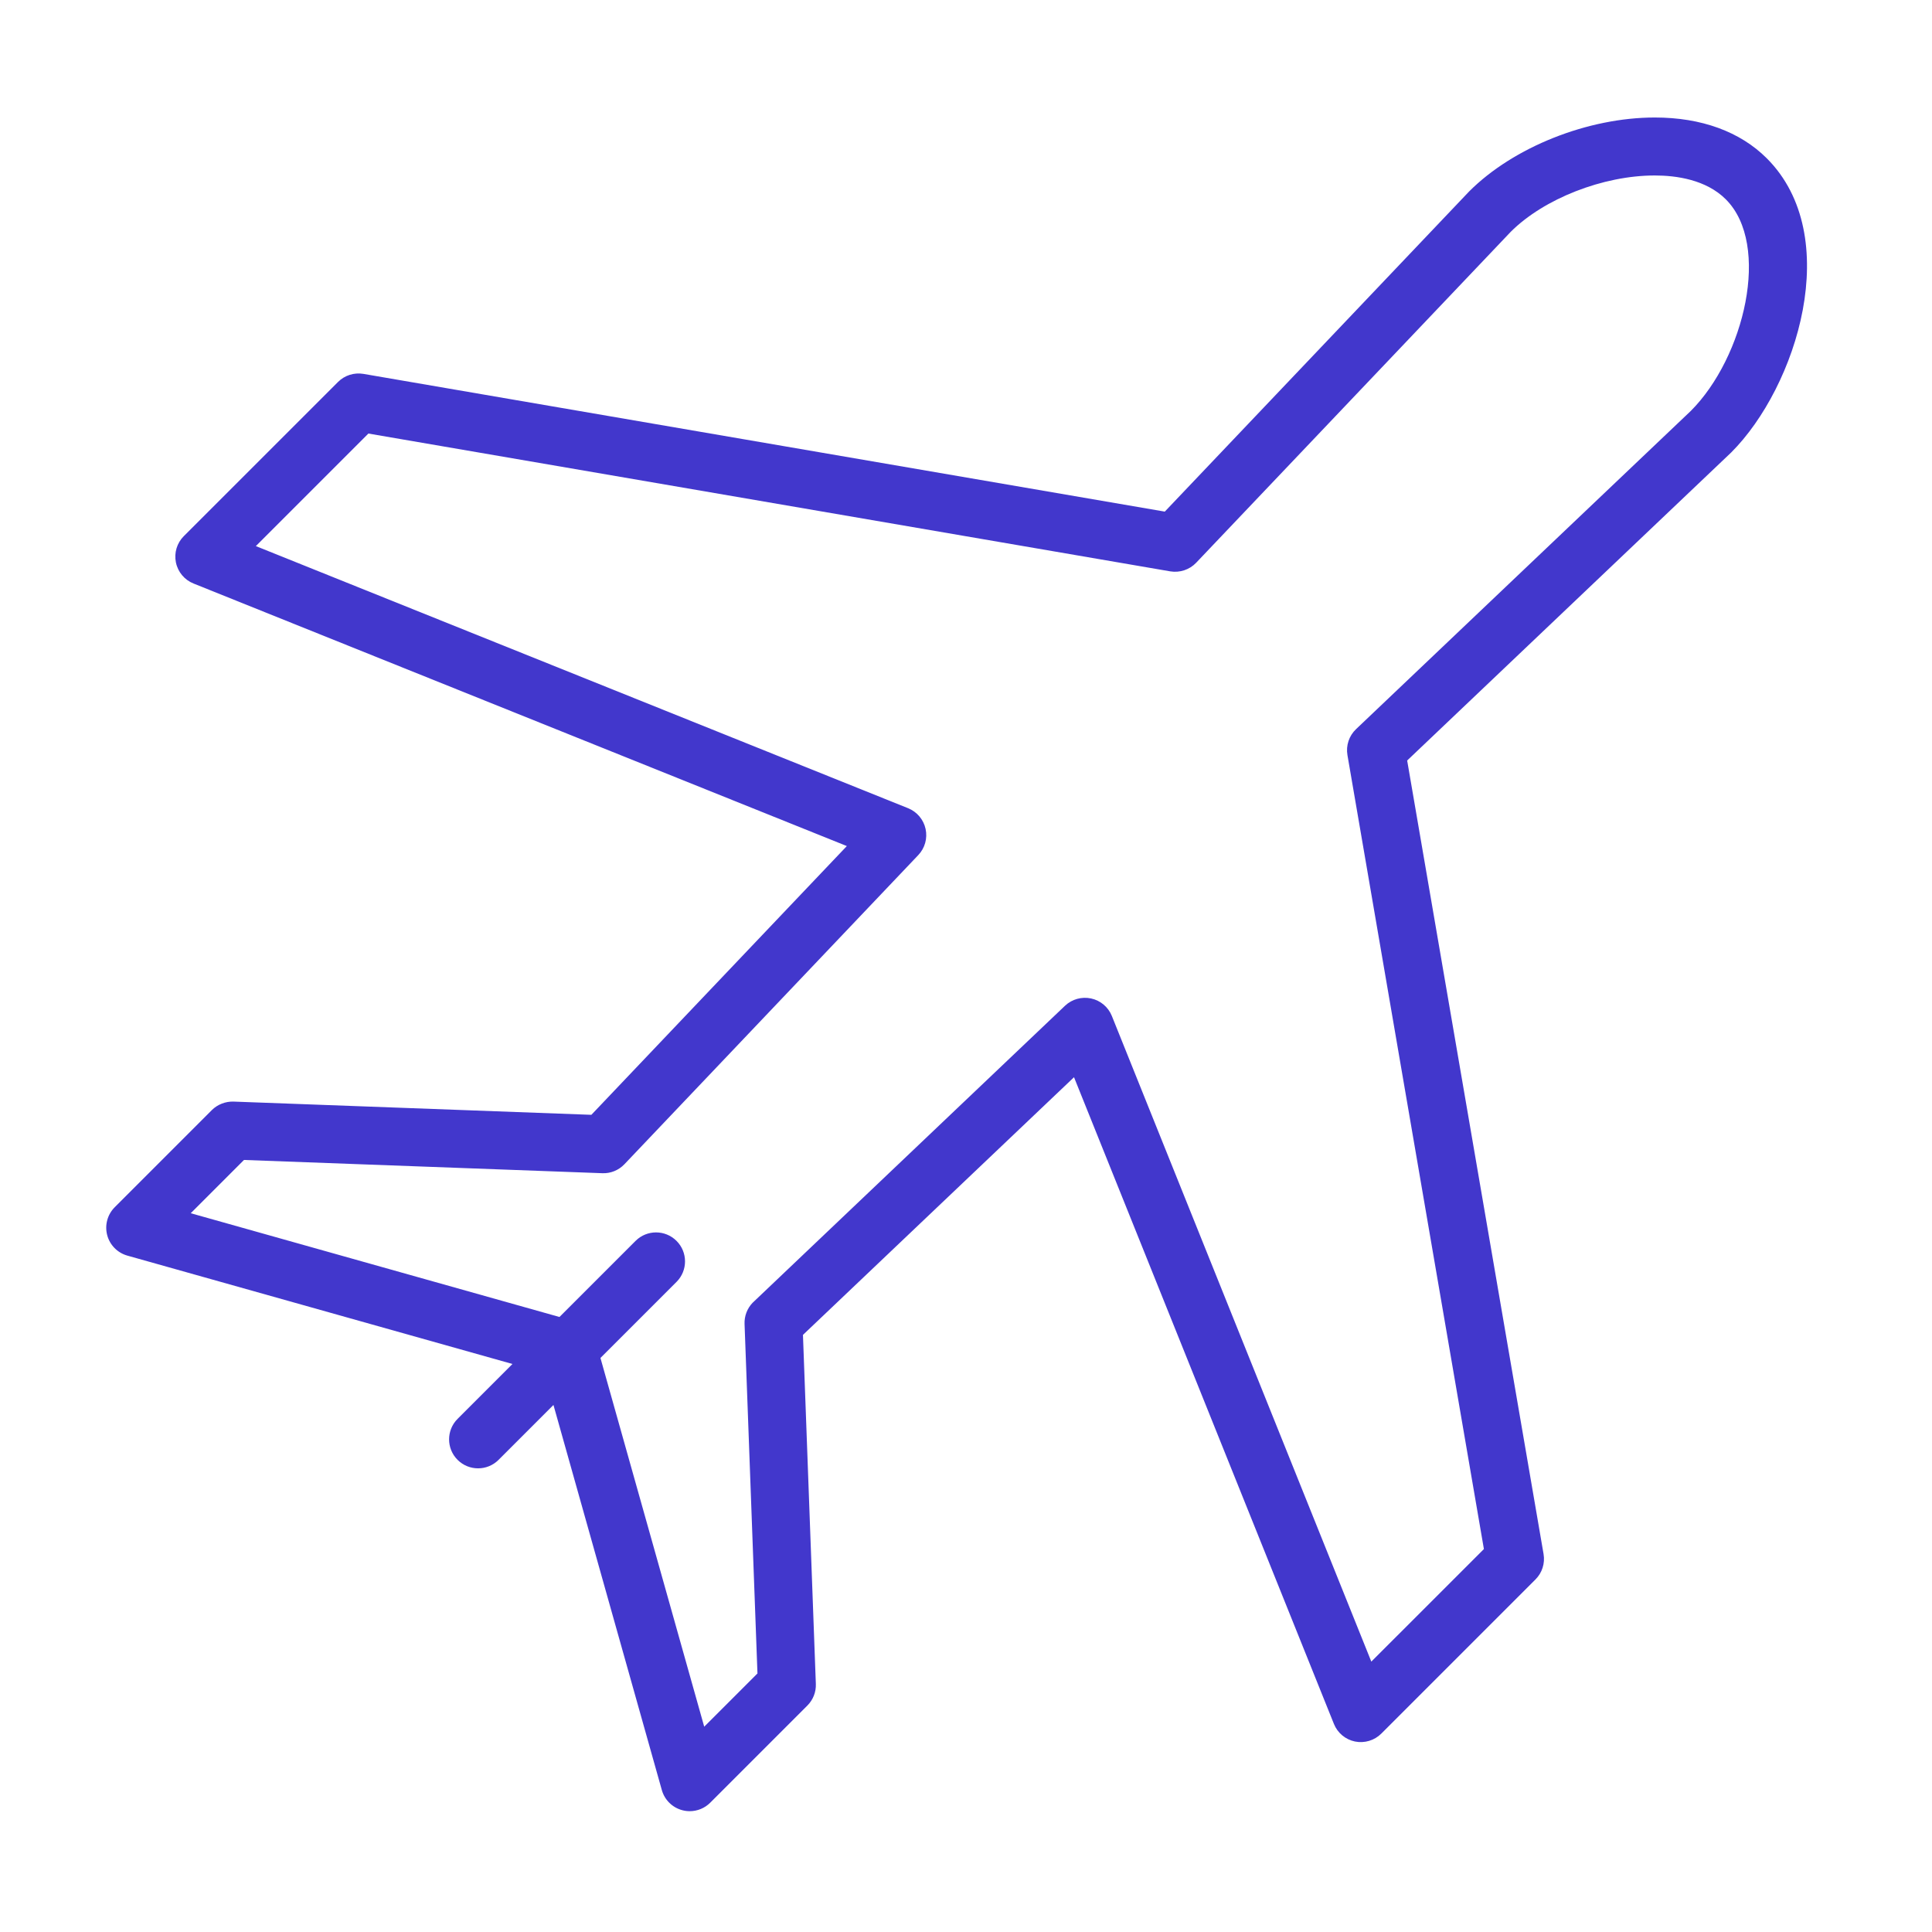
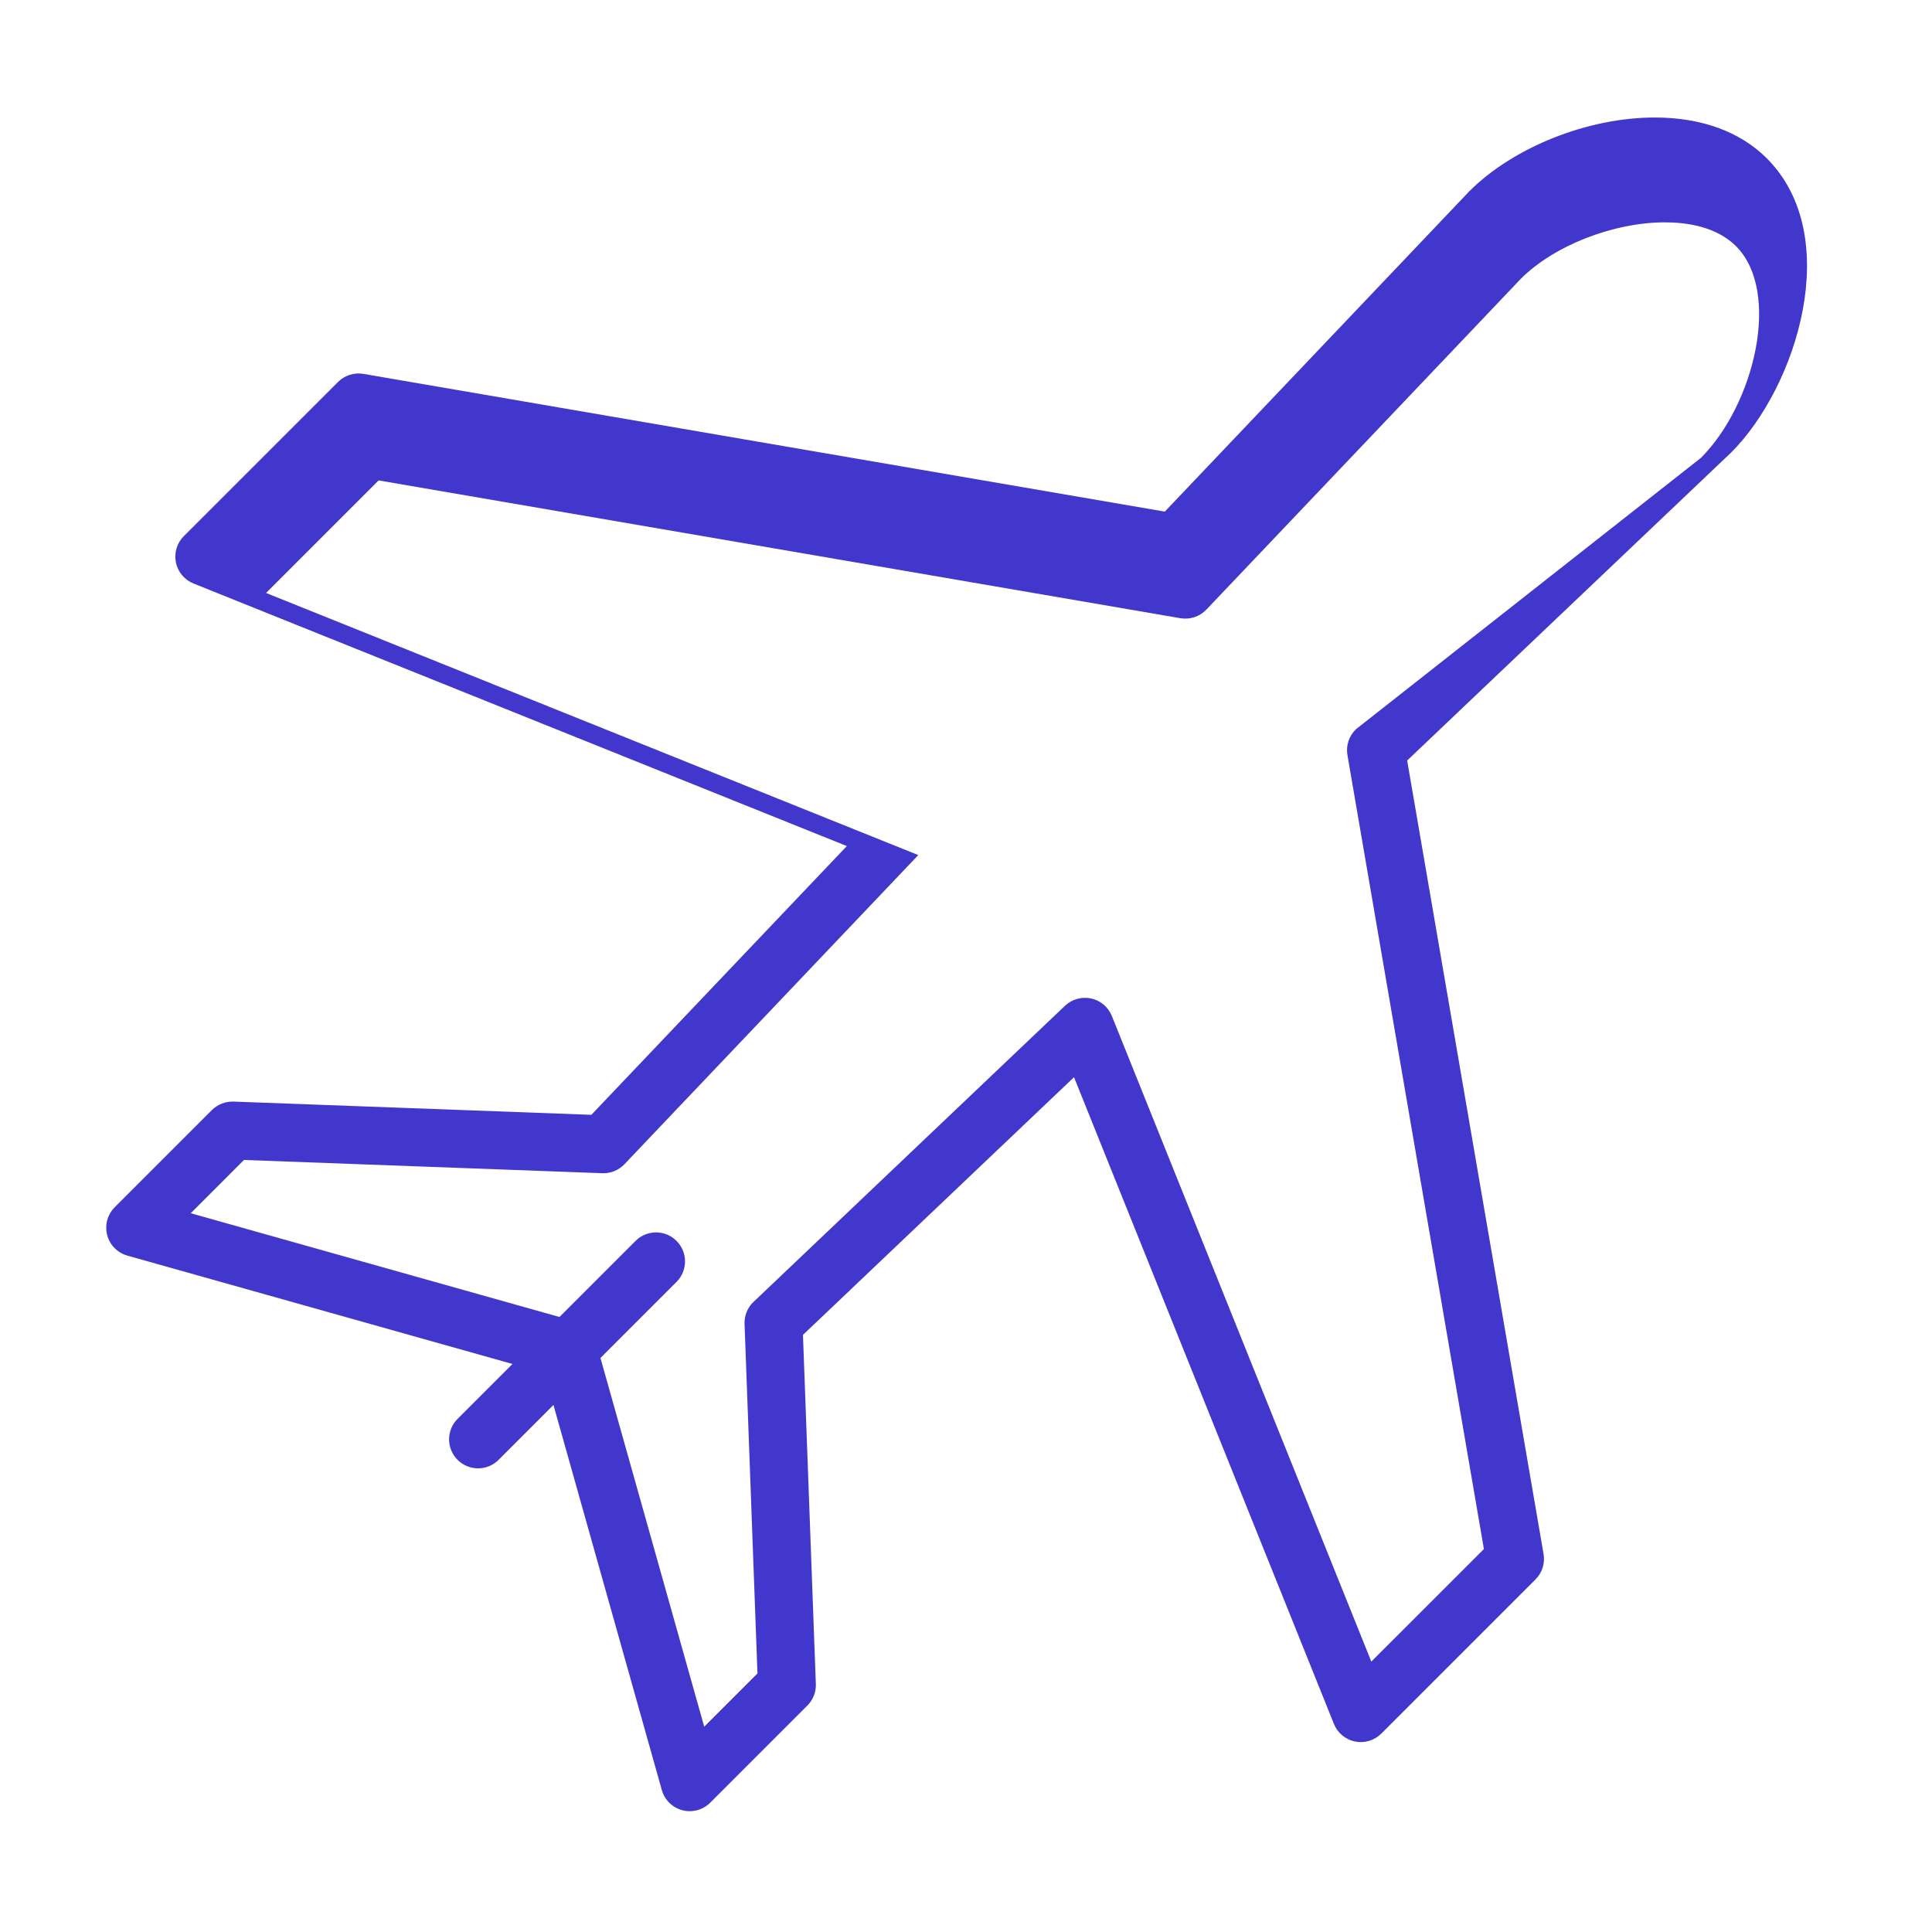
<svg xmlns="http://www.w3.org/2000/svg" width="1200pt" height="1200pt" version="1.1" viewBox="0 0 1200 1200">
-   <path d="m1097.4 98.352c-16.598-16.598-40.656-25.367-69.574-25.367-41.496 0-87.707 18.312-115.29 45.898l-189.06 198.89-497.75-85.547c-5.762-0.961-11.641 0.875-15.77 5.016l-95.785 95.758c-4.273 4.273-6.121 10.402-4.906 16.332 1.211 5.93 5.316 10.848 10.922 13.094l405.8 163.08-158.68 166.93-222.31-8.219c-4.836-0.145-9.852 1.727-13.391 5.258l-60.348 60.359c-4.512 4.512-6.301 11.09-4.691 17.281 1.609 6.18 6.383 11.039 12.539 12.77l239.2 67.312-34.094 34.094c-7.031 7.019-7.031 18.434 0 25.453 3.516 3.516 8.125 5.269 12.73 5.269 4.609 0 9.215-1.754 12.73-5.269l34.094-34.094 67.309 239.18c1.727 6.156 6.59 10.934 12.781 12.539 1.5 0.395 3.023 0.59 4.547 0.59 4.715 0 9.312-1.848 12.73-5.269l60.348-60.348c3.539-3.539 5.449-8.387 5.258-13.391l-8.004-216.83 168.36-160.04 161.43 401.68c2.258 5.617 7.176 9.719 13.094 10.934 5.879 1.199 12.047-0.637 16.332-4.906l95.773-95.773c4.141-4.129 6-10.008 5.016-15.77l-84.719-492.88 201.28-191.34c40.758-40.766 70.363-134.4 22.098-182.68zm-255.14 354.54c-4.356 4.141-6.348 10.176-5.34 16.094l84.758 493.16-69.926 69.91-161.16-401.02c-2.219-5.531-7.043-9.602-12.875-10.871-5.856-1.246-11.914 0.434-16.234 4.547l-192.71 183.22c-0.457 0.395-0.973 0.887-1.332 1.262-3.359 3.516-5.16 8.242-4.981 13.105l8.016 217.12-33.07 33.07-64.453-229.03 47.258-47.258c7.031-7.019 7.031-18.434 0-25.453-7.031-7.031-18.422-7.031-25.453 0l-47.258 47.258-229.03-64.445 33.07-33.086 222.59 8.23c5.172 0.215 10.152-1.836 13.715-5.578l182.52-192.02c4.106-4.32 5.809-10.402 4.535-16.234-1.273-5.832-5.34-10.656-10.871-12.875l-405.12-162.8 69.91-69.91 498.04 85.598c5.879 0.984 11.965-0.996 16.094-5.34l195.36-205.52c20.629-20.629 57.445-35.027 89.508-35.027 13.367 0 31.871 2.566 44.125 14.82 28.234 28.246 11.496 98.172-21.77 131.44z" fill="#4237cc" />
+   <path d="m1097.4 98.352c-16.598-16.598-40.656-25.367-69.574-25.367-41.496 0-87.707 18.312-115.29 45.898l-189.06 198.89-497.75-85.547c-5.762-0.961-11.641 0.875-15.77 5.016l-95.785 95.758c-4.273 4.273-6.121 10.402-4.906 16.332 1.211 5.93 5.316 10.848 10.922 13.094l405.8 163.08-158.68 166.93-222.31-8.219c-4.836-0.145-9.852 1.727-13.391 5.258l-60.348 60.359c-4.512 4.512-6.301 11.09-4.691 17.281 1.609 6.18 6.383 11.039 12.539 12.77l239.2 67.312-34.094 34.094c-7.031 7.019-7.031 18.434 0 25.453 3.516 3.516 8.125 5.269 12.73 5.269 4.609 0 9.215-1.754 12.73-5.269l34.094-34.094 67.309 239.18c1.727 6.156 6.59 10.934 12.781 12.539 1.5 0.395 3.023 0.59 4.547 0.59 4.715 0 9.312-1.848 12.73-5.269l60.348-60.348c3.539-3.539 5.449-8.387 5.258-13.391l-8.004-216.83 168.36-160.04 161.43 401.68c2.258 5.617 7.176 9.719 13.094 10.934 5.879 1.199 12.047-0.637 16.332-4.906l95.773-95.773c4.141-4.129 6-10.008 5.016-15.77l-84.719-492.88 201.28-191.34c40.758-40.766 70.363-134.4 22.098-182.68zm-255.14 354.54c-4.356 4.141-6.348 10.176-5.34 16.094l84.758 493.16-69.926 69.91-161.16-401.02c-2.219-5.531-7.043-9.602-12.875-10.871-5.856-1.246-11.914 0.434-16.234 4.547l-192.71 183.22c-0.457 0.395-0.973 0.887-1.332 1.262-3.359 3.516-5.16 8.242-4.981 13.105l8.016 217.12-33.07 33.07-64.453-229.03 47.258-47.258c7.031-7.019 7.031-18.434 0-25.453-7.031-7.031-18.422-7.031-25.453 0l-47.258 47.258-229.03-64.445 33.07-33.086 222.59 8.23c5.172 0.215 10.152-1.836 13.715-5.578l182.52-192.02l-405.12-162.8 69.91-69.91 498.04 85.598c5.879 0.984 11.965-0.996 16.094-5.34l195.36-205.52c20.629-20.629 57.445-35.027 89.508-35.027 13.367 0 31.871 2.566 44.125 14.82 28.234 28.246 11.496 98.172-21.77 131.44z" fill="#4237cc" />
</svg>